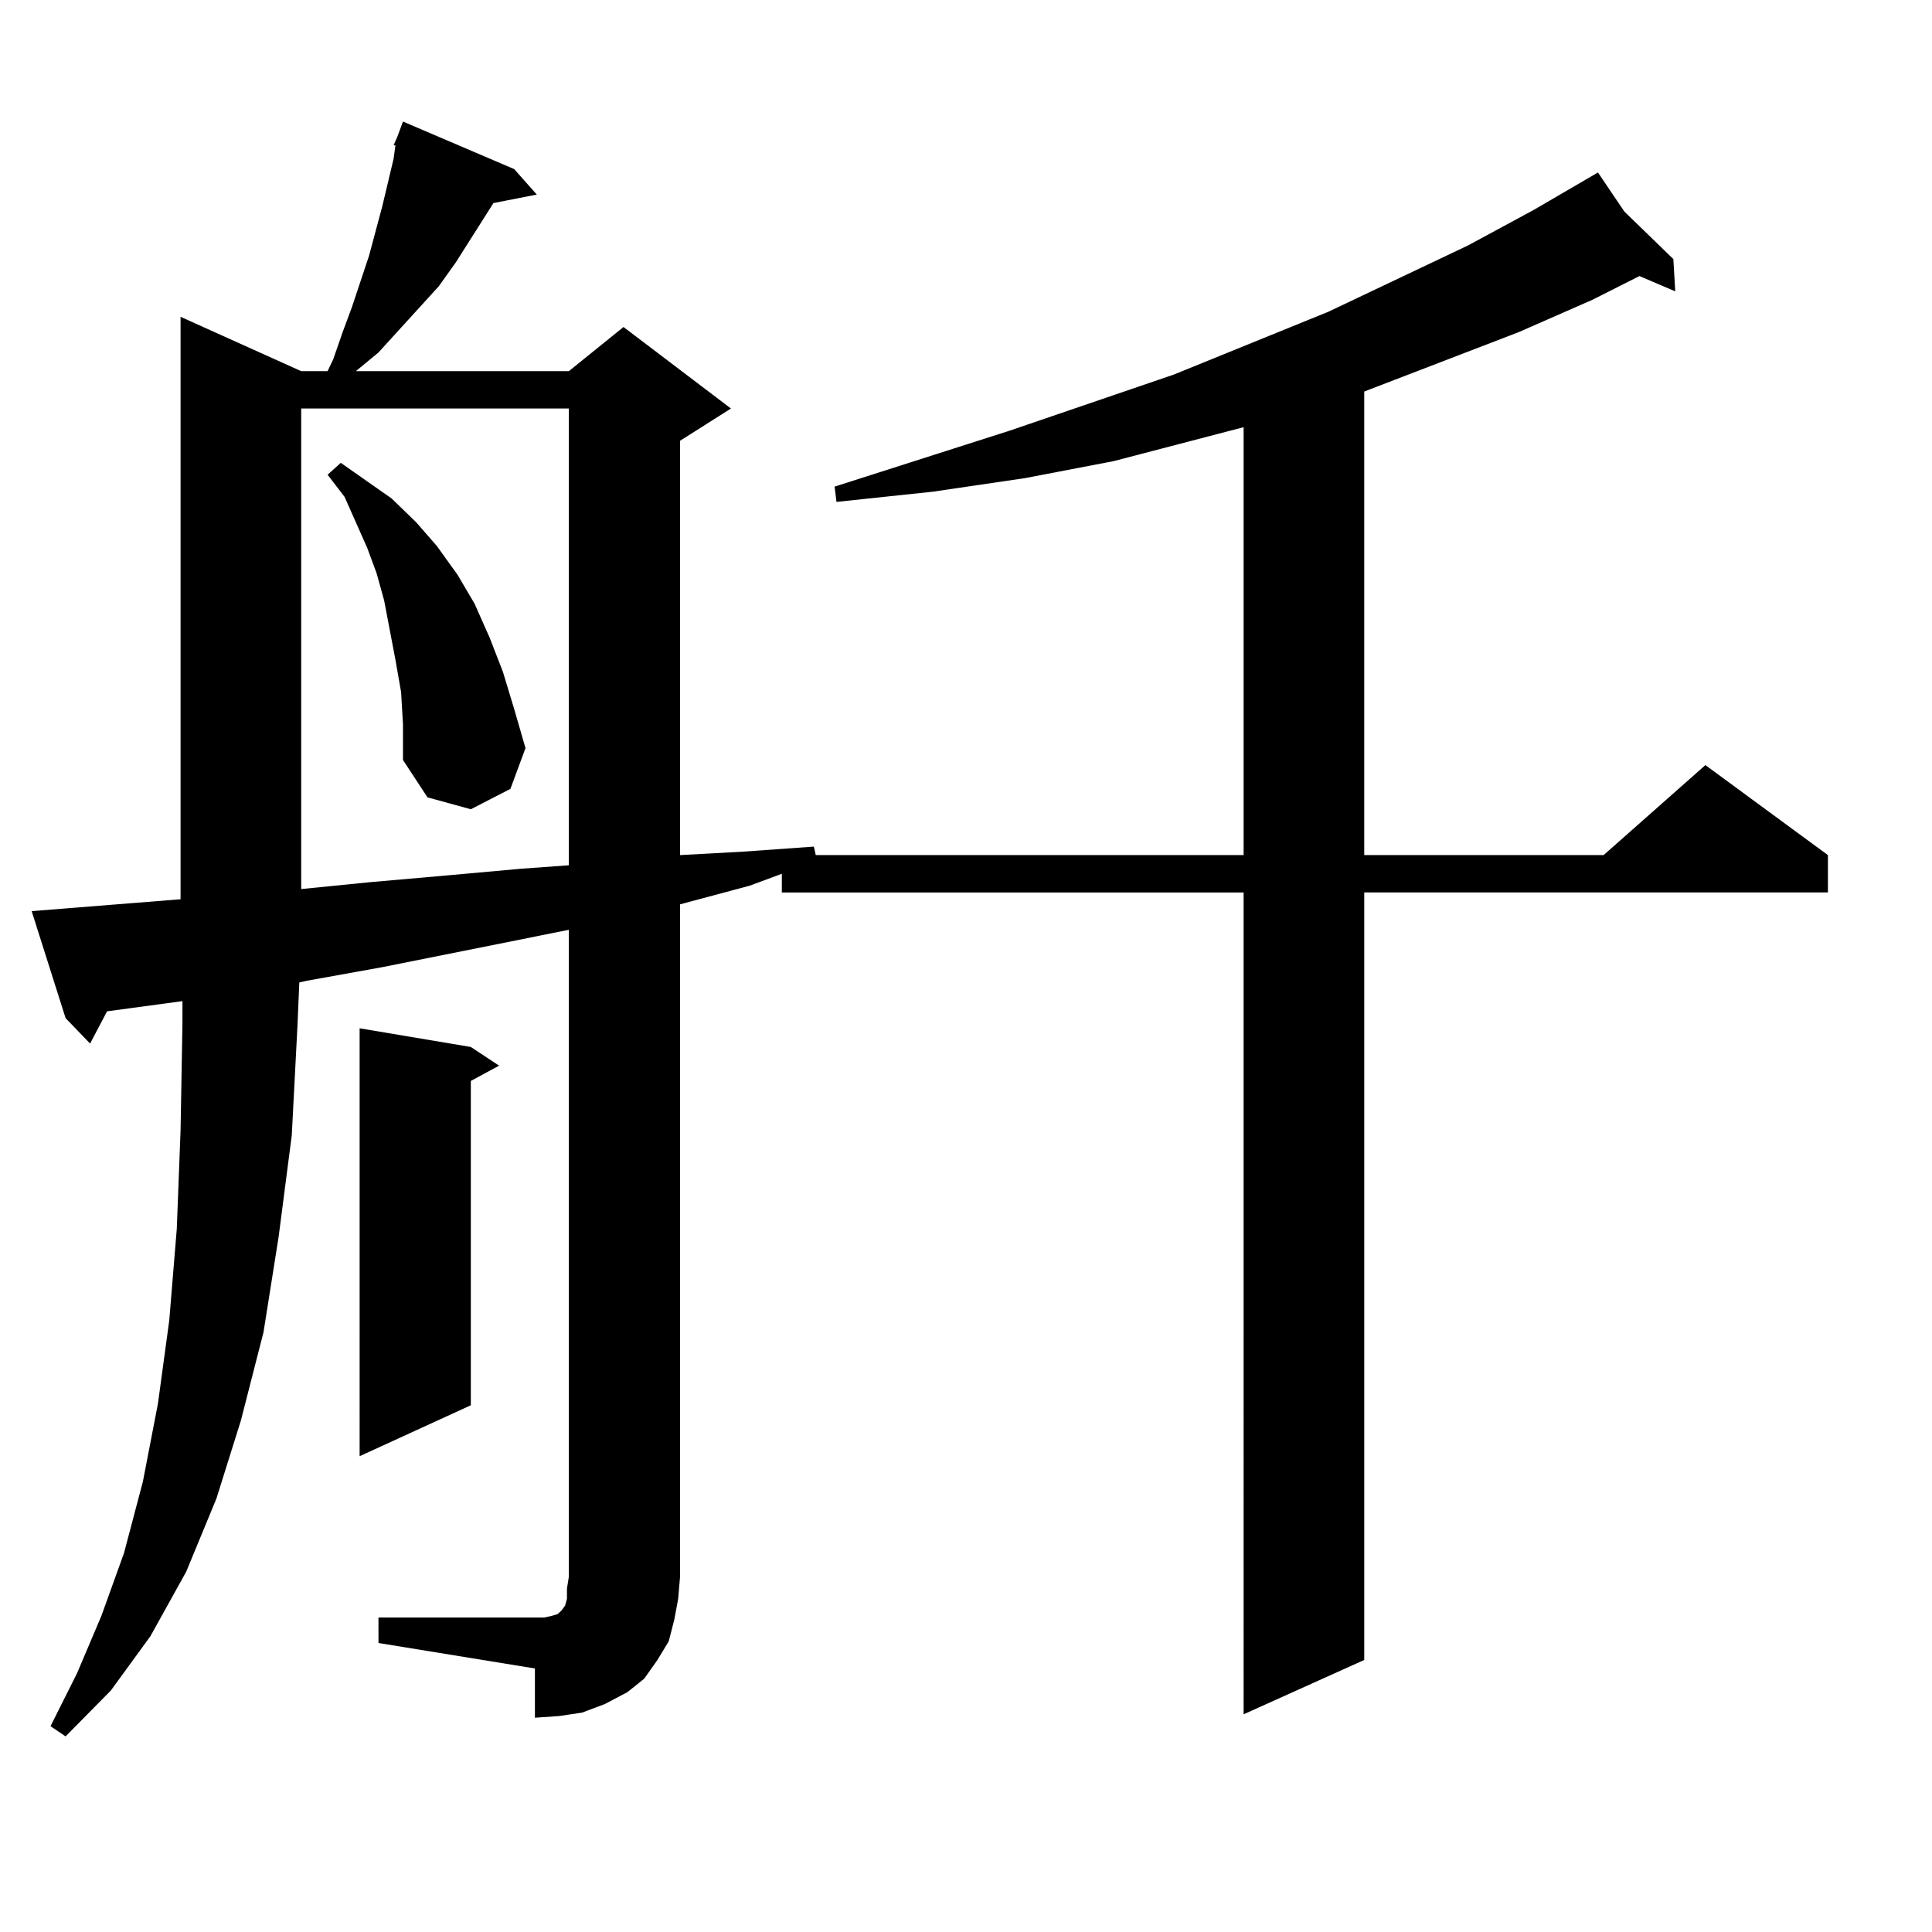
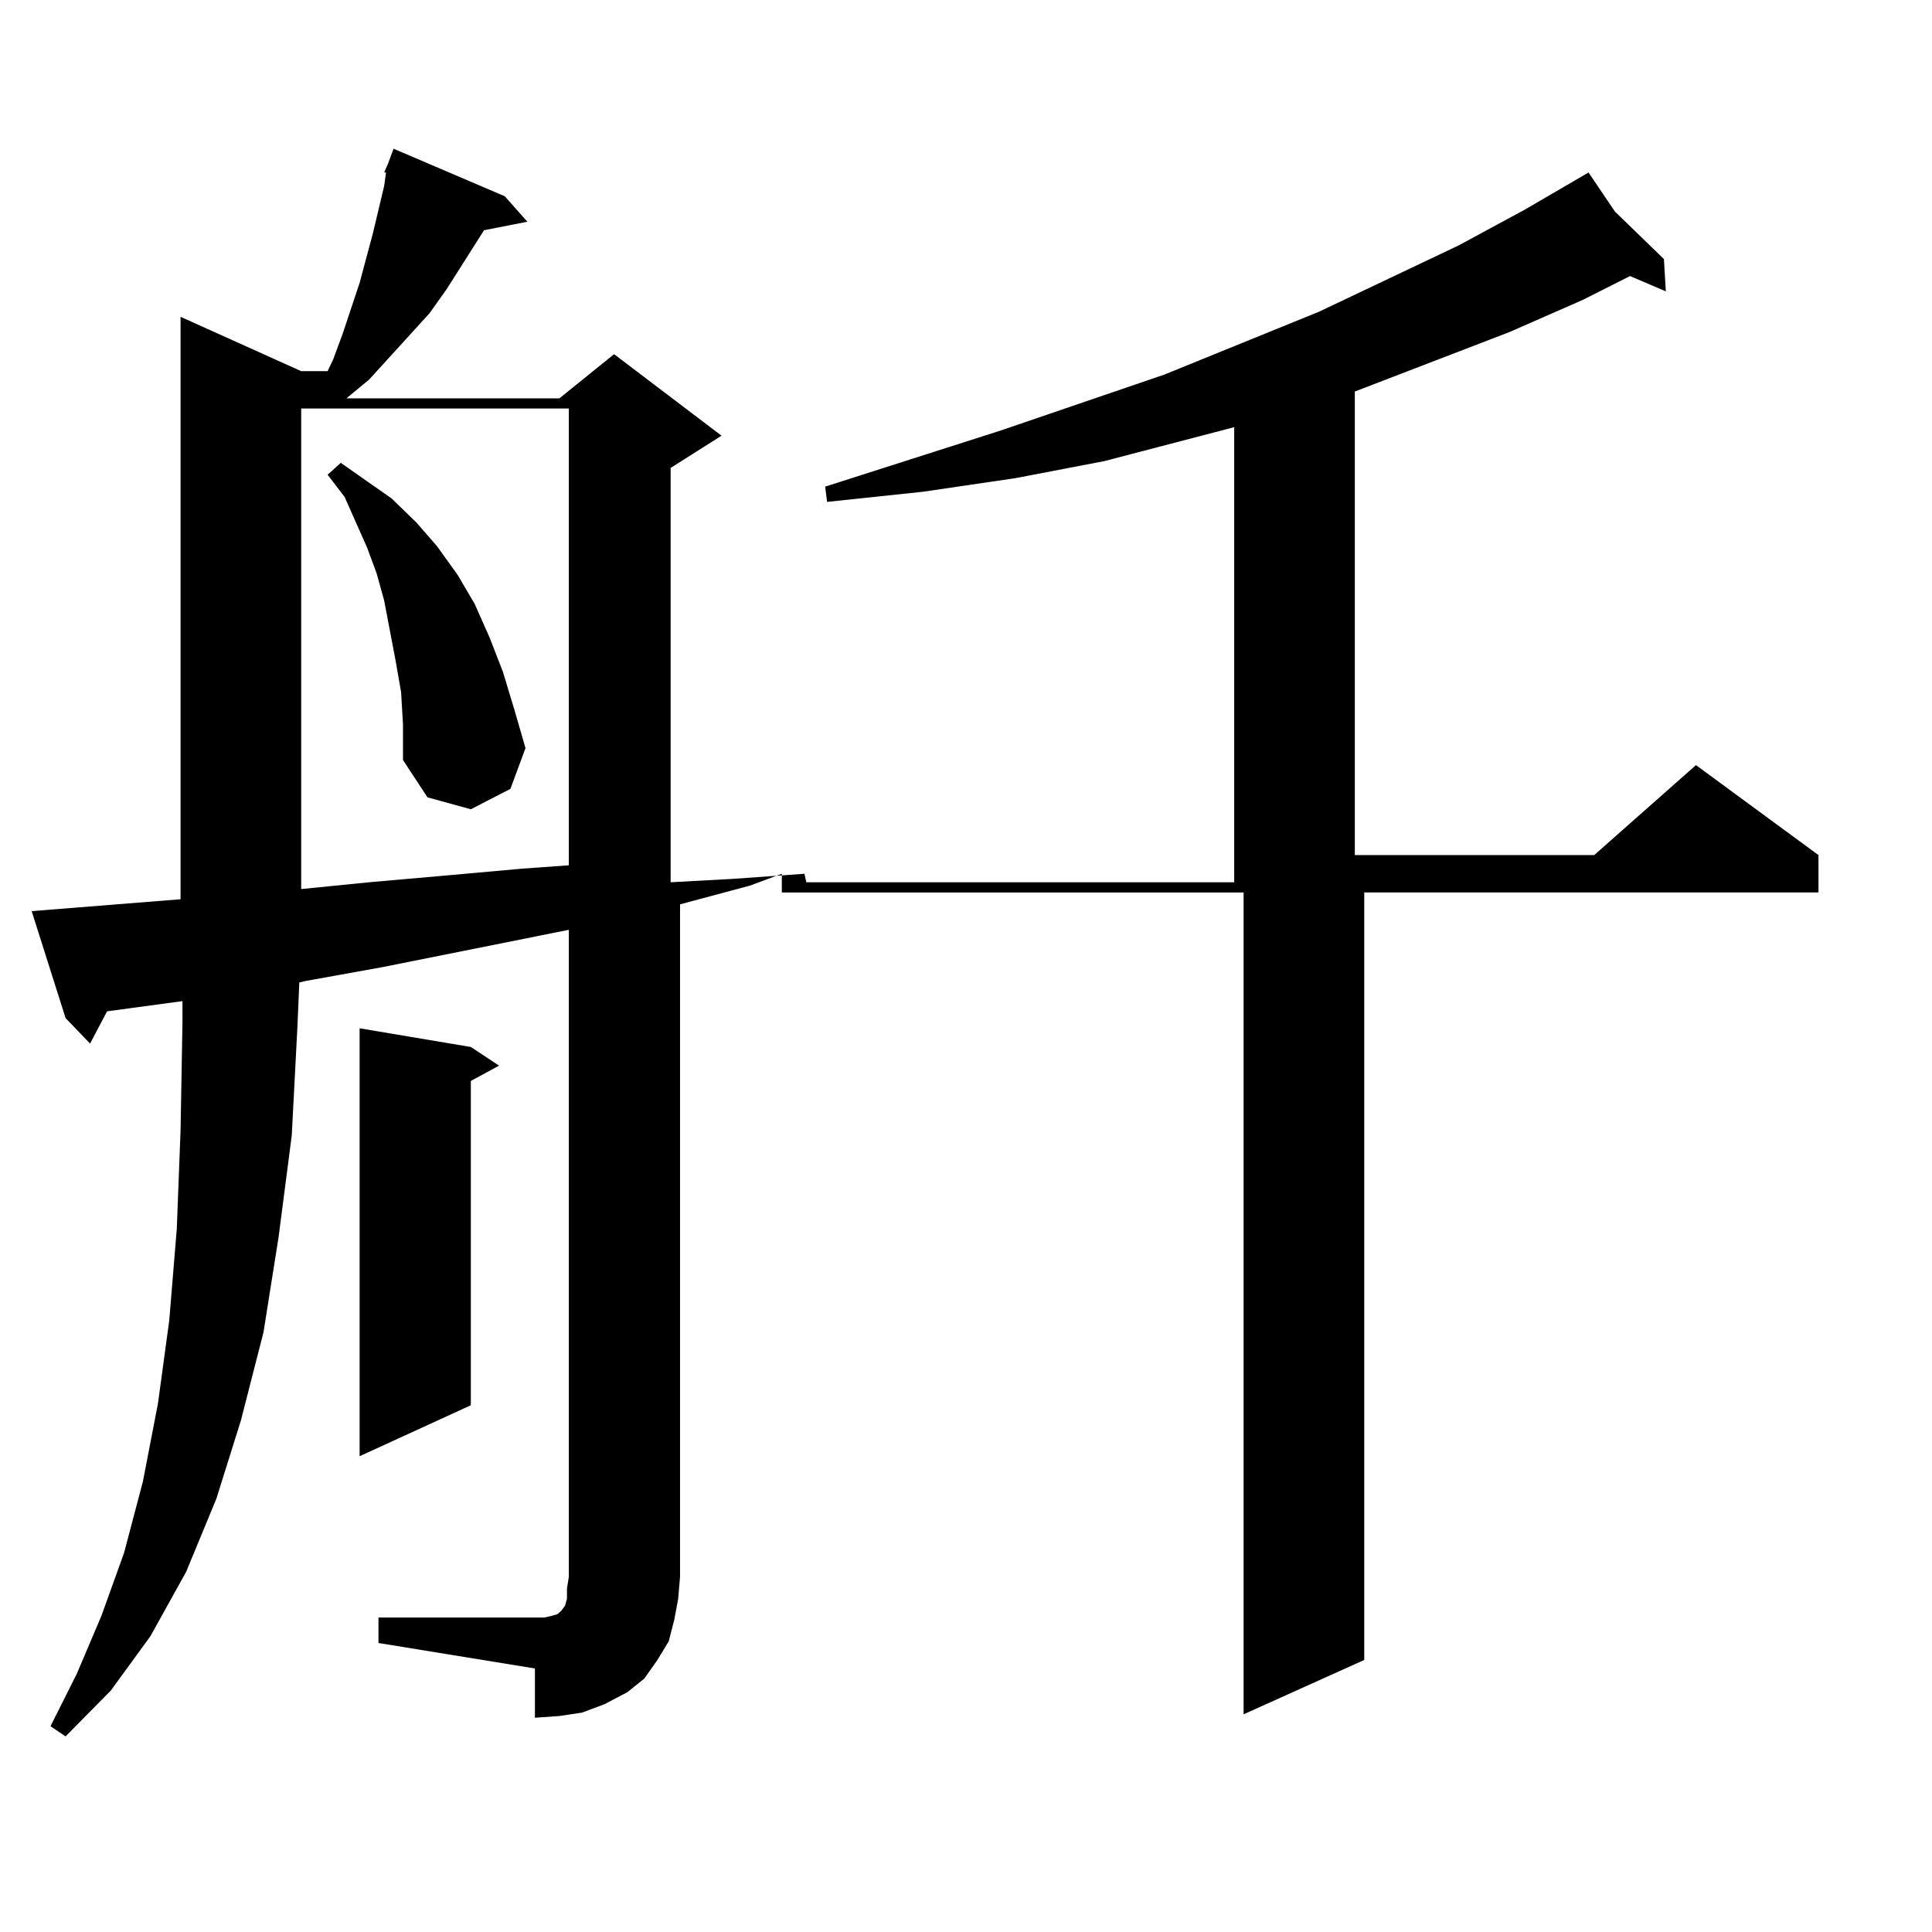
<svg xmlns="http://www.w3.org/2000/svg" version="1.1" id="图层_1" x="0px" y="0px" width="1000px" height="1000px" viewBox="0 0 1000 1000" enable-background="new 0 0 1000 1000" xml:space="preserve">
-   <path d="M195.897,837.227h80.974h4.878l3.902-0.879l2.927-0.879l1.951-1.758l1.951-2.637l0.976-3.516v-5.273l0.976-6.152V481.27  l-96.583,19.336l-39.023,7.031l-3.902,0.879l-0.976,22.852l-2.927,56.25l-6.829,52.734l-7.805,49.219l-11.707,45.703l-12.683,40.43  l-15.609,37.793l-18.536,33.398L57.364,875.02L33.95,898.75l-7.805-5.273l13.658-27.246l12.683-29.883l11.707-32.52l9.756-36.914  l7.805-40.43l5.854-43.066l3.902-47.461l1.951-50.977l0.976-55.371v-11.426l-39.023,5.273l-8.78,16.699L33.95,526.973L16.39,471.602  l77.071-6.152V163.984l62.438,28.125h13.658l2.927-6.152l4.878-14.063l4.878-13.184l8.78-26.367l6.829-25.488l5.854-24.609  l0.976-7.031h-0.976l1.951-4.395l2.927-7.91l57.56,24.609l11.707,13.184l-22.438,4.395l-11.707,18.457l-7.805,12.305l-8.78,12.305  l-31.219,34.277l-11.707,9.668h110.241l28.292-22.852l55.608,42.188l-26.341,16.699v214.453l32.194-1.758l37.072-2.637l0.976,4.395  h221.458V221.113l-67.315,17.578l-45.853,8.789l-47.804,7.031l-49.755,5.273l-0.976-7.91l90.729-29.004l84.876-29.004l79.998-32.52  l72.193-34.277l34.146-18.457l33.17-19.336l13.658,20.215l25.365,24.609l0.976,16.699l-18.536-7.91l-24.39,12.305l-38.048,16.699  l-79.998,30.762v239.941h123.899l52.682-46.582l63.413,46.582v19.336H706.129v397.266l-62.438,28.125V461.934H404.673v-9.668  l-16.585,6.152l-36.097,9.668v348.047l-0.976,11.426l-1.951,10.547l-2.927,11.426l-5.854,9.668l-6.829,9.668l-8.78,7.031  l-11.707,6.152l-11.707,4.395l-11.707,1.758l-12.683,0.879v-25.488l-80.974-13.184V837.227z M155.898,211.445v248.73l35.121-3.516  l39.999-3.516l39.023-3.516l24.39-1.758V211.445H155.898z M207.604,358.223l-2.927-16.699l-5.854-30.762l-3.902-14.063  l-4.878-13.184l-11.707-26.367l-8.78-11.426l6.829-6.152l26.341,18.457l12.683,12.305l10.731,12.305l10.731,14.941l8.78,14.941  l7.805,17.578l6.829,17.578l5.854,19.336l5.854,20.215l-7.805,21.094l-20.487,10.547l-22.438-6.152l-12.683-19.336v-18.457  L207.604,358.223z M243.701,541.914l14.634,9.668l-14.634,7.91v167.871l-57.56,26.367V532.246L243.701,541.914z" />
+   <path d="M195.897,837.227h80.974h4.878l3.902-0.879l2.927-0.879l1.951-1.758l1.951-2.637l0.976-3.516v-5.273l0.976-6.152V481.27  l-96.583,19.336l-39.023,7.031l-3.902,0.879l-0.976,22.852l-2.927,56.25l-6.829,52.734l-7.805,49.219l-11.707,45.703l-12.683,40.43  l-15.609,37.793l-18.536,33.398L57.364,875.02L33.95,898.75l-7.805-5.273l13.658-27.246l12.683-29.883l11.707-32.52l9.756-36.914  l7.805-40.43l5.854-43.066l3.902-47.461l1.951-50.977l0.976-55.371v-11.426l-39.023,5.273l-8.78,16.699L33.95,526.973L16.39,471.602  l77.071-6.152V163.984l62.438,28.125h13.658l2.927-6.152l4.878-13.184l8.78-26.367l6.829-25.488l5.854-24.609  l0.976-7.031h-0.976l1.951-4.395l2.927-7.91l57.56,24.609l11.707,13.184l-22.438,4.395l-11.707,18.457l-7.805,12.305l-8.78,12.305  l-31.219,34.277l-11.707,9.668h110.241l28.292-22.852l55.608,42.188l-26.341,16.699v214.453l32.194-1.758l37.072-2.637l0.976,4.395  h221.458V221.113l-67.315,17.578l-45.853,8.789l-47.804,7.031l-49.755,5.273l-0.976-7.91l90.729-29.004l84.876-29.004l79.998-32.52  l72.193-34.277l34.146-18.457l33.17-19.336l13.658,20.215l25.365,24.609l0.976,16.699l-18.536-7.91l-24.39,12.305l-38.048,16.699  l-79.998,30.762v239.941h123.899l52.682-46.582l63.413,46.582v19.336H706.129v397.266l-62.438,28.125V461.934H404.673v-9.668  l-16.585,6.152l-36.097,9.668v348.047l-0.976,11.426l-1.951,10.547l-2.927,11.426l-5.854,9.668l-6.829,9.668l-8.78,7.031  l-11.707,6.152l-11.707,4.395l-11.707,1.758l-12.683,0.879v-25.488l-80.974-13.184V837.227z M155.898,211.445v248.73l35.121-3.516  l39.999-3.516l39.023-3.516l24.39-1.758V211.445H155.898z M207.604,358.223l-2.927-16.699l-5.854-30.762l-3.902-14.063  l-4.878-13.184l-11.707-26.367l-8.78-11.426l6.829-6.152l26.341,18.457l12.683,12.305l10.731,12.305l10.731,14.941l8.78,14.941  l7.805,17.578l6.829,17.578l5.854,19.336l5.854,20.215l-7.805,21.094l-20.487,10.547l-22.438-6.152l-12.683-19.336v-18.457  L207.604,358.223z M243.701,541.914l14.634,9.668l-14.634,7.91v167.871l-57.56,26.367V532.246L243.701,541.914z" />
</svg>